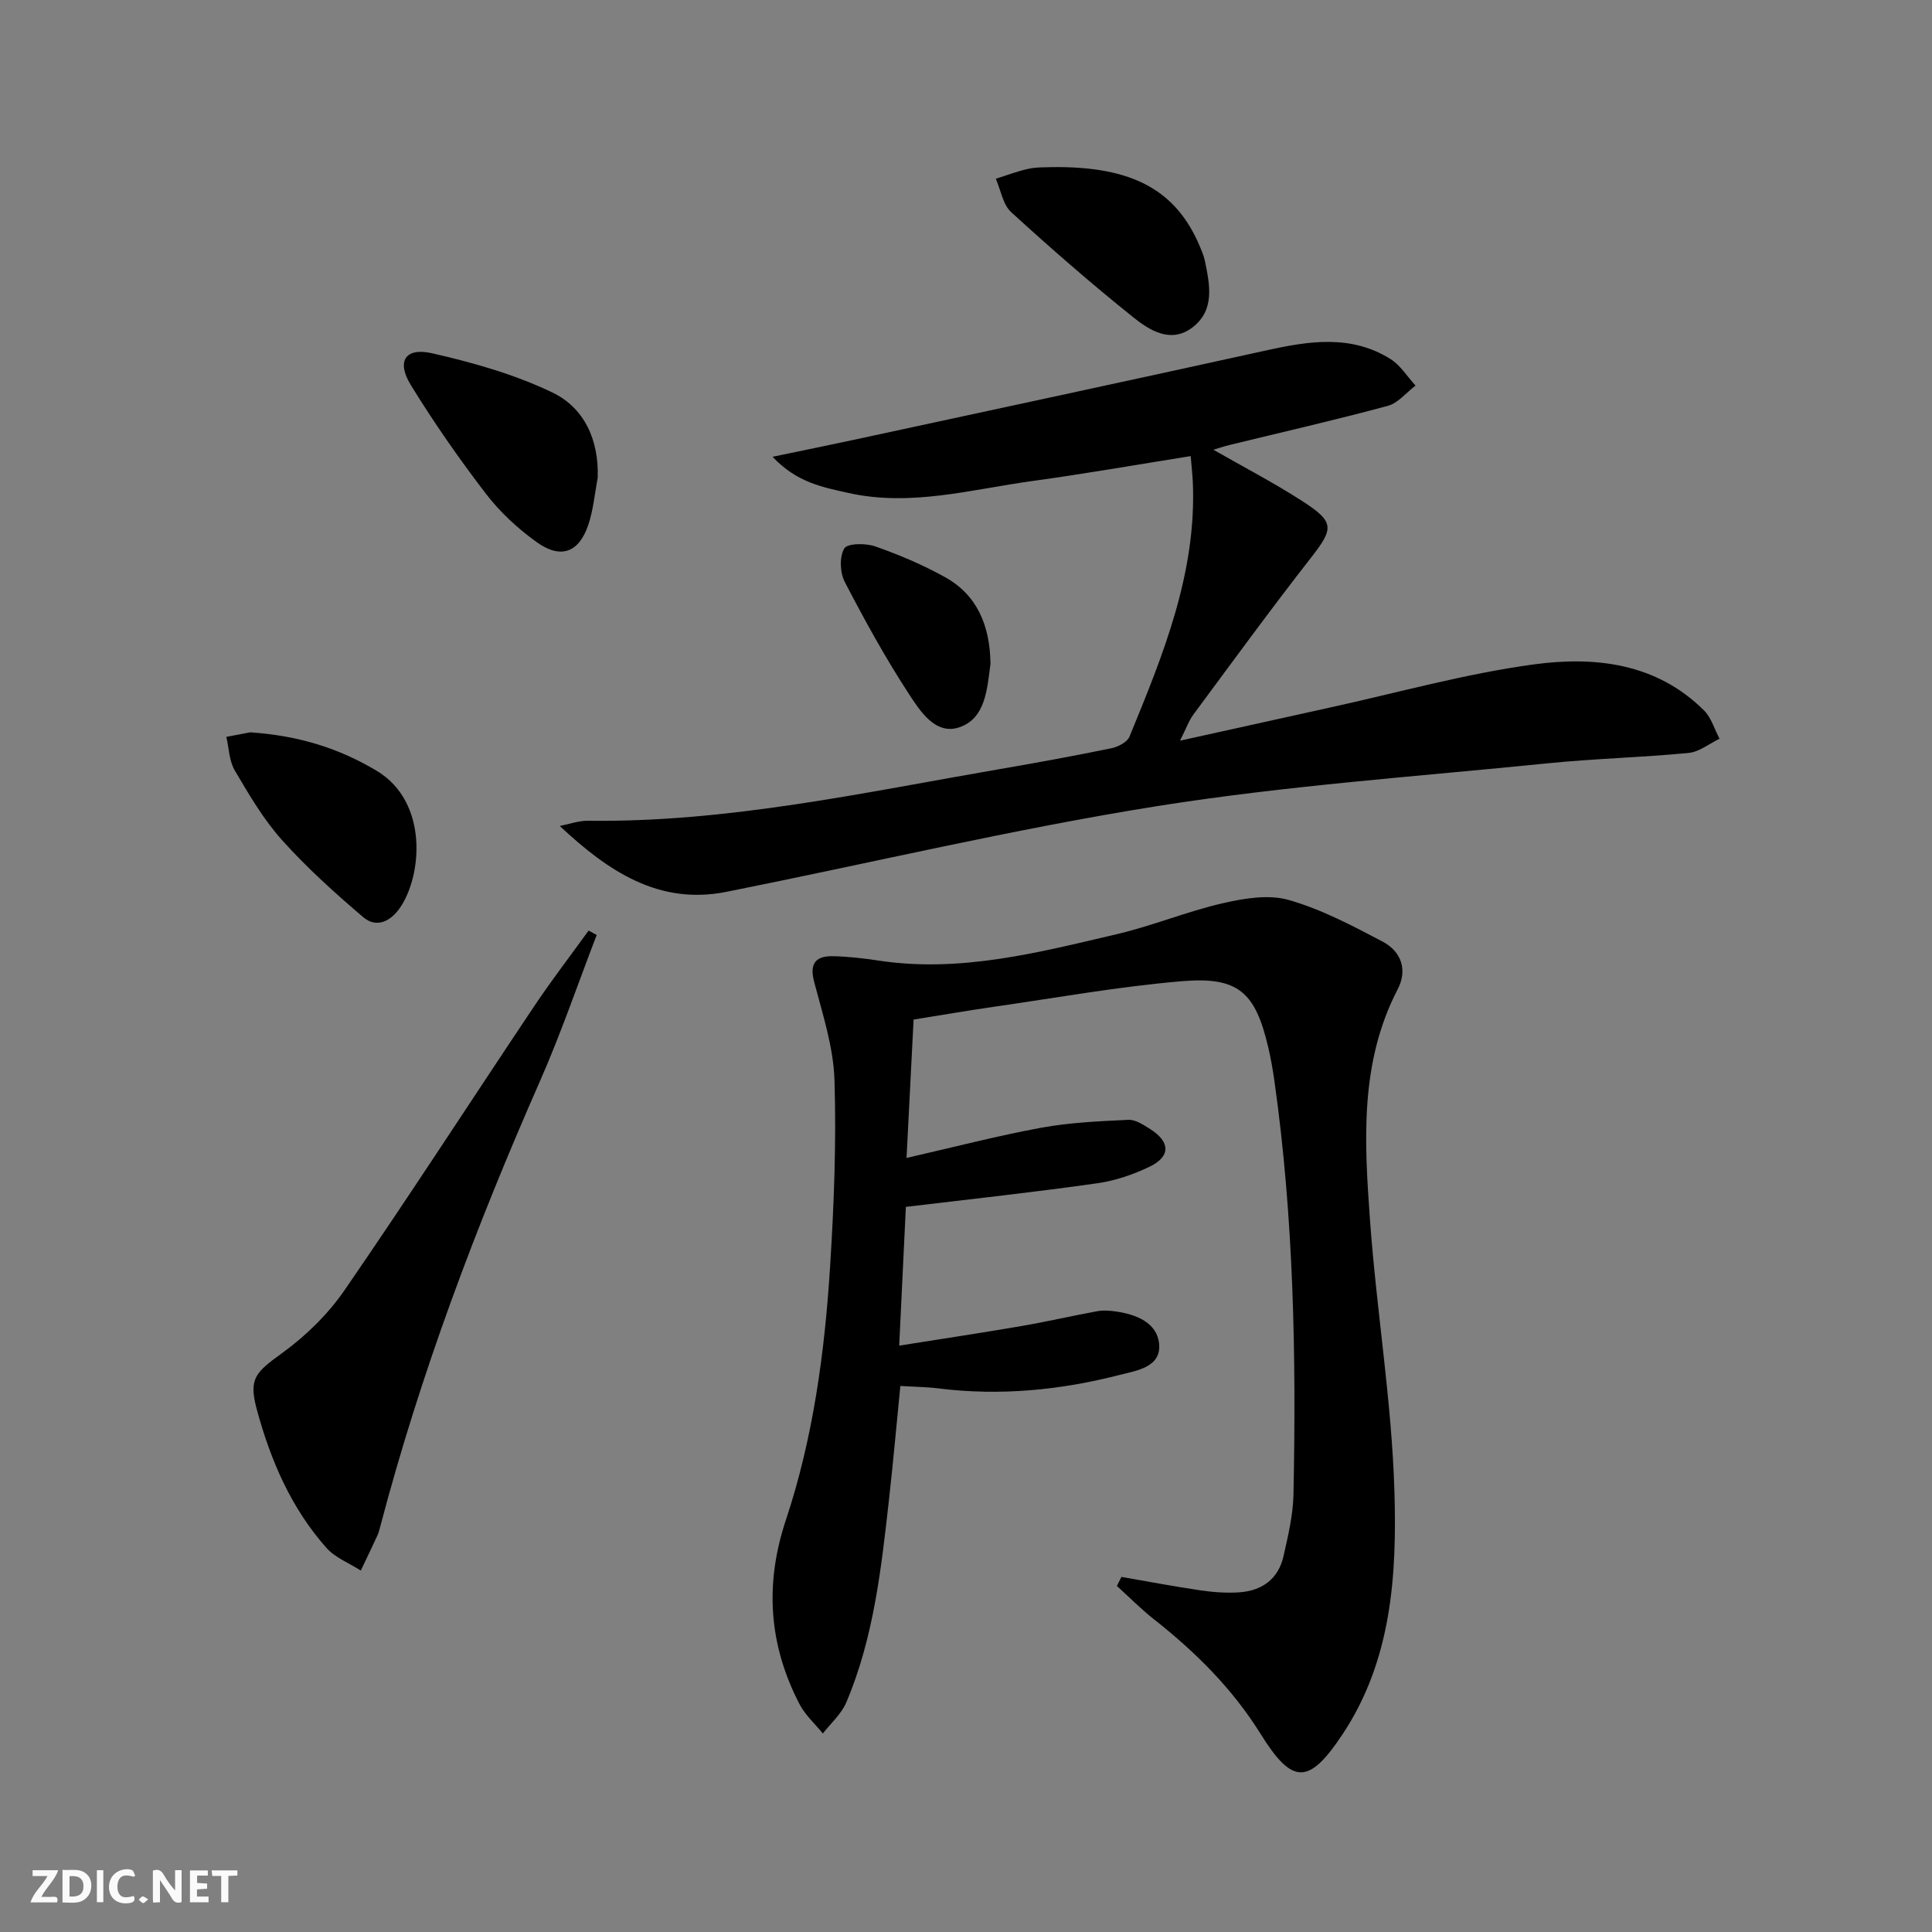
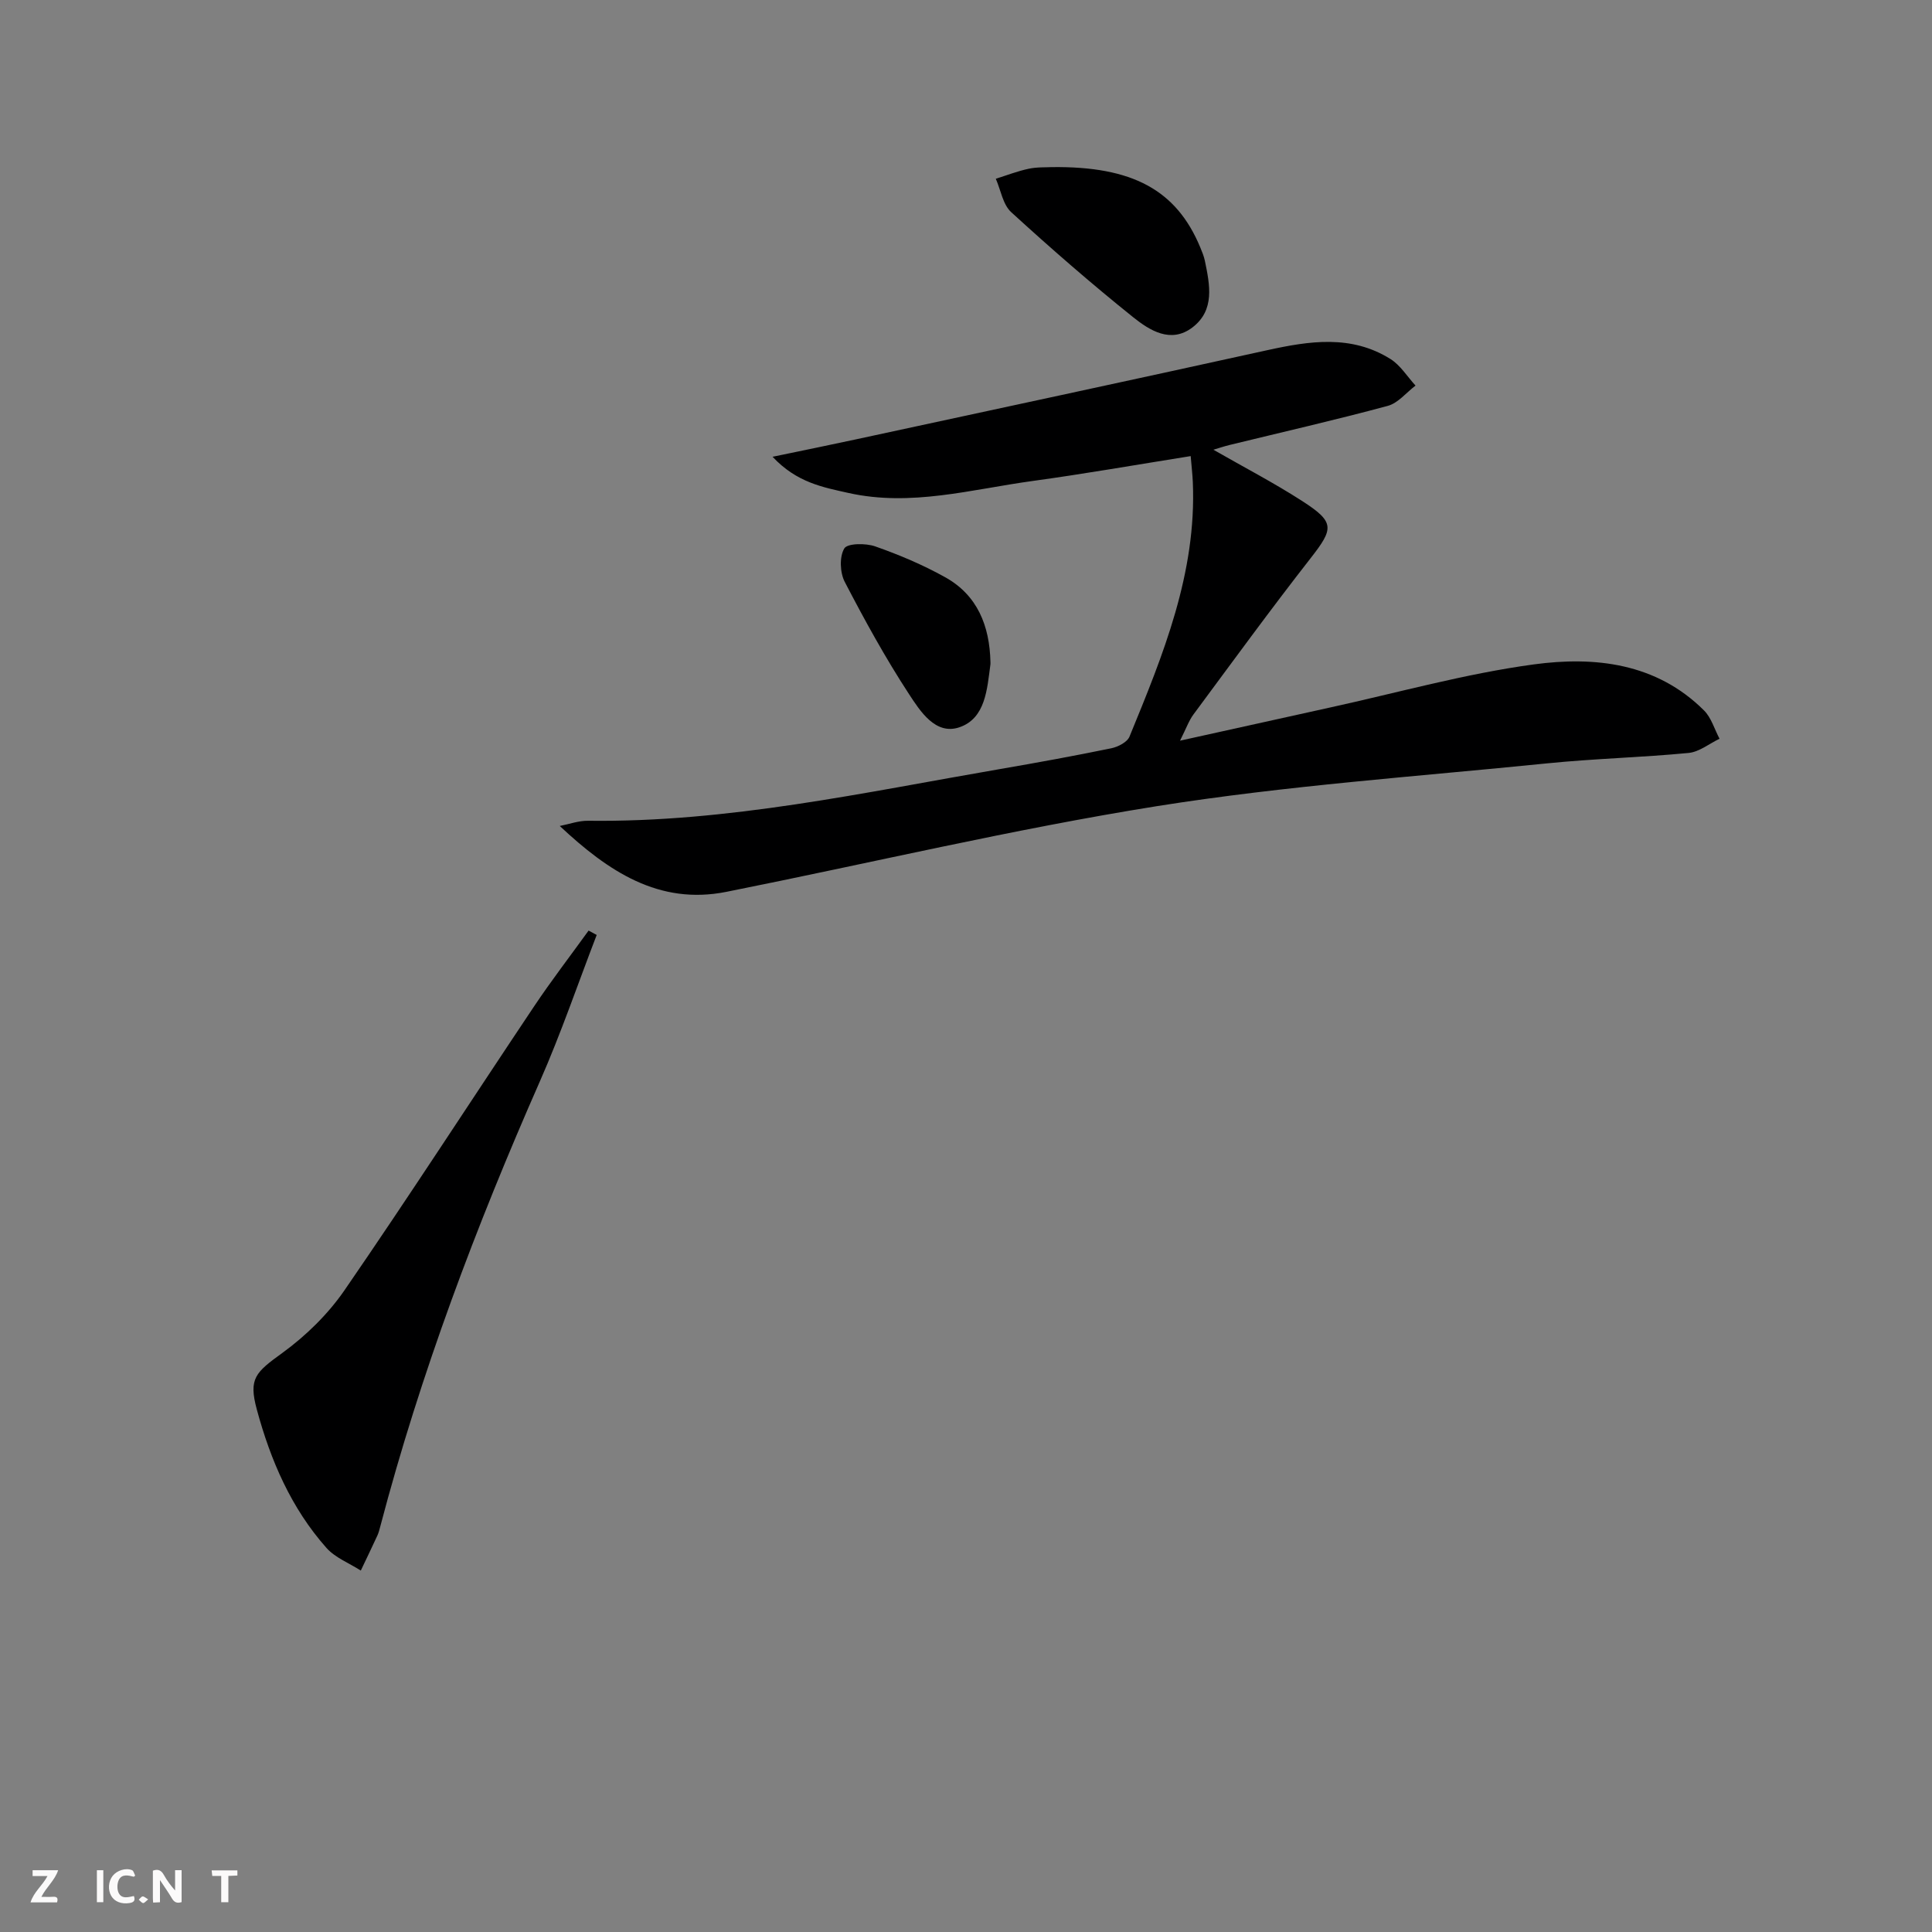
<svg xmlns="http://www.w3.org/2000/svg" enable-background="new 0 0 400 400" viewBox="0 0 400 400">
  <rect x="0" y="0" width="400" height="400" fill="#808080" stroke="none" />
  <g fill="#fbfafa">
    <path d="m37.59 393.81c-.92.31-1.52.05-2-.78-.7-1.2-1.52-2.34-2.47-3.78v4.59c-.55.03-.95.05-1.41.07-.03-.37-.06-.64-.06-.91 0-1.91 0-3.81 0-5.7 1.13-.41 1.77-.03 2.29.91.62 1.11 1.38 2.14 2.31 3.19v-4.2h1.35v6.61z" />
-     <path d="m12.94 393.88v-6.75c1.9.19 3.93-.54 5.37 1.29.8 1.01.78 2.88.03 3.97-1.37 1.97-3.4 1.51-5.4 1.49m1.45-1.22c2.04.12 2.92-.58 2.89-2.21-.03-1.51-.98-2.19-2.89-2z" />
    <path d="m11.81 393.87h-5.49c.68-2.18 2.47-3.48 3.51-5.45h-3.08v-1.21h5.29c-.71 2.13-2.44 3.48-3.47 5.51.86 0 1.63.04 2.39-.01.79-.05 1.14.21.85 1.16" />
-     <path d="m39.33 393.86v-6.61h3.7v1.07h-2.22v1.52c.68.04 1.34.09 2.07.13v1.07c-.72.05-1.38.09-2.1.14v1.48h2.4v1.19h-3.85z" />
    <path d="m27.71 388.56c-1.15-.3-2.46-.61-3.1.64-.37.73-.41 1.93-.06 2.67.63 1.35 1.99.93 3.17.68.35.94-.01 1.32-.93 1.46-1.62.25-3.05-.27-3.76-1.48-.73-1.25-.6-3.03.31-4.17.88-1.11 2.71-1.7 4-1.16.32.13.44.74.65 1.12-.1.08-.19.16-.28.24" />
    <path d="m49.15 387.24v1.07c-.59.02-1.17.05-1.87.08v5.44h-1.48v-5.44h-1.85c-.05-.4-.08-.73-.13-1.15z" />
    <path d="m20.06 387.21h1.33v6.62h-1.33z" />
    <path d="m30.68 393.25c-.49.38-.8.79-1.05.76-.32-.05-.6-.45-.9-.7.26-.24.51-.64.8-.67.29-.04.62.3 1.15.61" />
  </g>
-   <path d="m187.55 249.87c-.43 9.07-.88 18.31-1.38 28.73 8.86-1.41 17.14-2.65 25.39-4.07 5.23-.9 10.41-2.11 15.63-3.06 1.25-.23 2.6-.12 3.87.06 4.2.6 8.49 2.32 8.92 6.67.49 4.89-4.7 5.57-8.12 6.45-12.3 3.17-24.83 4.39-37.53 2.81-2.46-.31-4.96-.33-7.92-.51-.79 7.91-1.47 15.62-2.33 23.31-1.61 14.36-3.16 28.76-8.87 42.22-1.02 2.4-3.2 4.3-4.85 6.42-1.63-2.01-3.65-3.81-4.82-6.06-6.37-12.25-7.25-24.84-2.85-38.08 5.64-16.96 8.04-34.61 9.16-52.37.82-12.9 1.32-25.87.92-38.77-.21-6.82-2.45-13.63-4.21-20.33-1.05-3.99.47-5.41 4.03-5.32 3.14.08 6.29.45 9.4.92 16.89 2.54 33.04-1.69 49.19-5.47 7.41-1.73 14.53-4.7 21.95-6.41 4.43-1.02 9.51-1.87 13.69-.68 6.76 1.93 13.17 5.32 19.45 8.63 3.8 2 5.21 5.8 3.11 9.85-7.93 15.27-6.9 31.64-5.73 47.88 1.35 18.71 4.49 37.33 5.05 56.04.52 17.39-.55 35.02-10.77 50.38-6.94 10.44-10.35 10.47-16.93-.11-5.8-9.33-13.41-16.9-21.97-23.65-2.74-2.15-5.2-4.65-7.79-6.99.31-.63.62-1.25.94-1.88 5.42.94 10.82 1.97 16.26 2.77 2.62.39 5.31.59 7.94.44 4.8-.28 8.27-2.68 9.36-7.52.95-4.2 1.97-8.48 2.06-12.75.58-28.63.07-57.22-3.95-85.64-.32-2.3-.73-4.59-1.25-6.84-2.68-11.51-6.18-14.78-17.93-13.79-13.04 1.1-25.98 3.44-38.95 5.3-5.41.78-10.8 1.72-16.57 2.64-.47 9.21-.93 18.27-1.46 28.65 9.94-2.27 18.86-4.6 27.91-6.26 5.91-1.08 12-1.35 18.02-1.63 1.48-.07 3.14 1.04 4.52 1.92 4.17 2.63 4.25 5.67-.12 7.78-3.39 1.63-7.13 2.91-10.84 3.43-12.97 1.85-26 3.26-39.63 4.89z" fill="#000001" />
  <path d="m246.52 94.43c-11.24 1.79-21.99 3.68-32.79 5.16-12.61 1.73-25.14 5.35-38.03 2.48-5.27-1.18-10.72-2.13-15.75-7.5 6.43-1.34 11.84-2.43 17.24-3.6 28.39-6.13 56.79-12.21 85.15-18.46 8.77-1.93 17.43-3.26 25.54 1.82 2.07 1.3 3.48 3.64 5.19 5.5-1.9 1.44-3.61 3.62-5.74 4.2-10.86 2.93-21.84 5.43-32.77 8.1-1.07.26-2.13.62-3.34.98 6.33 3.63 12.51 6.84 18.35 10.6 6.83 4.4 6.61 5.68 1.74 11.91-8.28 10.6-16.2 21.48-24.21 32.29-.96 1.29-1.5 2.89-2.79 5.44 11-2.43 20.97-4.65 30.94-6.84 14.08-3.08 28.05-7.02 42.29-8.95 12.63-1.71 25.37-.32 35.25 9.52 1.52 1.51 2.17 3.89 3.22 5.87-2.13 1.02-4.2 2.73-6.41 2.94-9.76.94-19.58 1.17-29.33 2.16-26.91 2.72-53.97 4.6-80.65 8.84-29.93 4.77-59.49 11.83-89.25 17.76-13.96 2.78-24.45-4.25-34.48-13.64 1.96-.38 3.92-1.11 5.87-1.08 28.95.37 57.07-5.85 85.36-10.72 7.68-1.32 15.34-2.72 22.97-4.29 1.39-.29 3.29-1.26 3.76-2.41 6.95-16.92 13.92-33.86 13.11-52.71-.07-1.63-.27-3.24-.44-5.37z" fill="#000001" />
  <path d="m123.54 193.57c-3.9 10.13-7.41 20.43-11.78 30.35-13.18 29.93-24.7 60.43-33.02 92.09-.17.64-.33 1.29-.6 1.89-1.12 2.43-2.29 4.85-3.44 7.27-2.39-1.54-5.28-2.64-7.1-4.68-7.31-8.23-11.58-18.14-14.42-28.64-1.76-6.47-.29-7.7 5.29-11.75 4.88-3.55 9.46-8.03 12.87-12.99 13.37-19.42 26.17-39.23 39.29-58.83 3.56-5.32 7.48-10.41 11.23-15.61.56.31 1.12.6 1.68.9z" fill="#000001" />
-   <path d="m123.75 98.93c-.62 3.24-.9 6.6-1.94 9.71-1.96 5.81-5.73 7.19-10.77 3.55-3.87-2.79-7.52-6.17-10.42-9.94-5.55-7.25-10.81-14.78-15.58-22.56-3-4.9-1.13-7.81 4.42-6.55 8.49 1.93 17.07 4.36 24.88 8.11 6.68 3.2 9.67 9.87 9.41 17.68z" fill="#000001" />
  <path d="m217.74 34.6c16.77-.22 25.83 4.78 30.75 16.59.38.92.77 1.86.97 2.82 1.02 4.95 2.12 10.2-2.59 13.79-4.48 3.4-8.87.59-12.28-2.14-8.66-6.94-17.05-14.25-25.24-21.74-1.72-1.58-2.15-4.57-3.18-6.91 2.26-.71 4.49-1.58 6.8-2.07 1.77-.38 3.64-.27 4.77-.34z" fill="#000001" />
-   <path d="m51.79 151.62c10.23.69 18.49 3.37 26.17 7.95 10.75 6.41 9.46 21.67 4.87 28.35-1.93 2.81-4.86 4.33-7.63 1.97-5.88-5.01-11.67-10.23-16.82-15.97-3.84-4.28-6.82-9.4-9.77-14.4-1.17-1.98-1.2-4.62-1.75-6.96 2.04-.38 4.08-.78 4.93-.94z" fill="#000001" />
  <path d="m205.06 137.02c0 .17.02.33 0 .5-.69 5.12-.99 11.21-6.44 13.06-4.93 1.67-8.11-3.34-10.43-6.89-4.87-7.45-9.18-15.3-13.29-23.21-1-1.92-1.13-5.2-.1-6.93.64-1.08 4.43-1.12 6.39-.43 4.97 1.74 9.88 3.82 14.48 6.38 6.72 3.73 9.21 10.09 9.39 17.52z" fill="#000001" />
</svg>